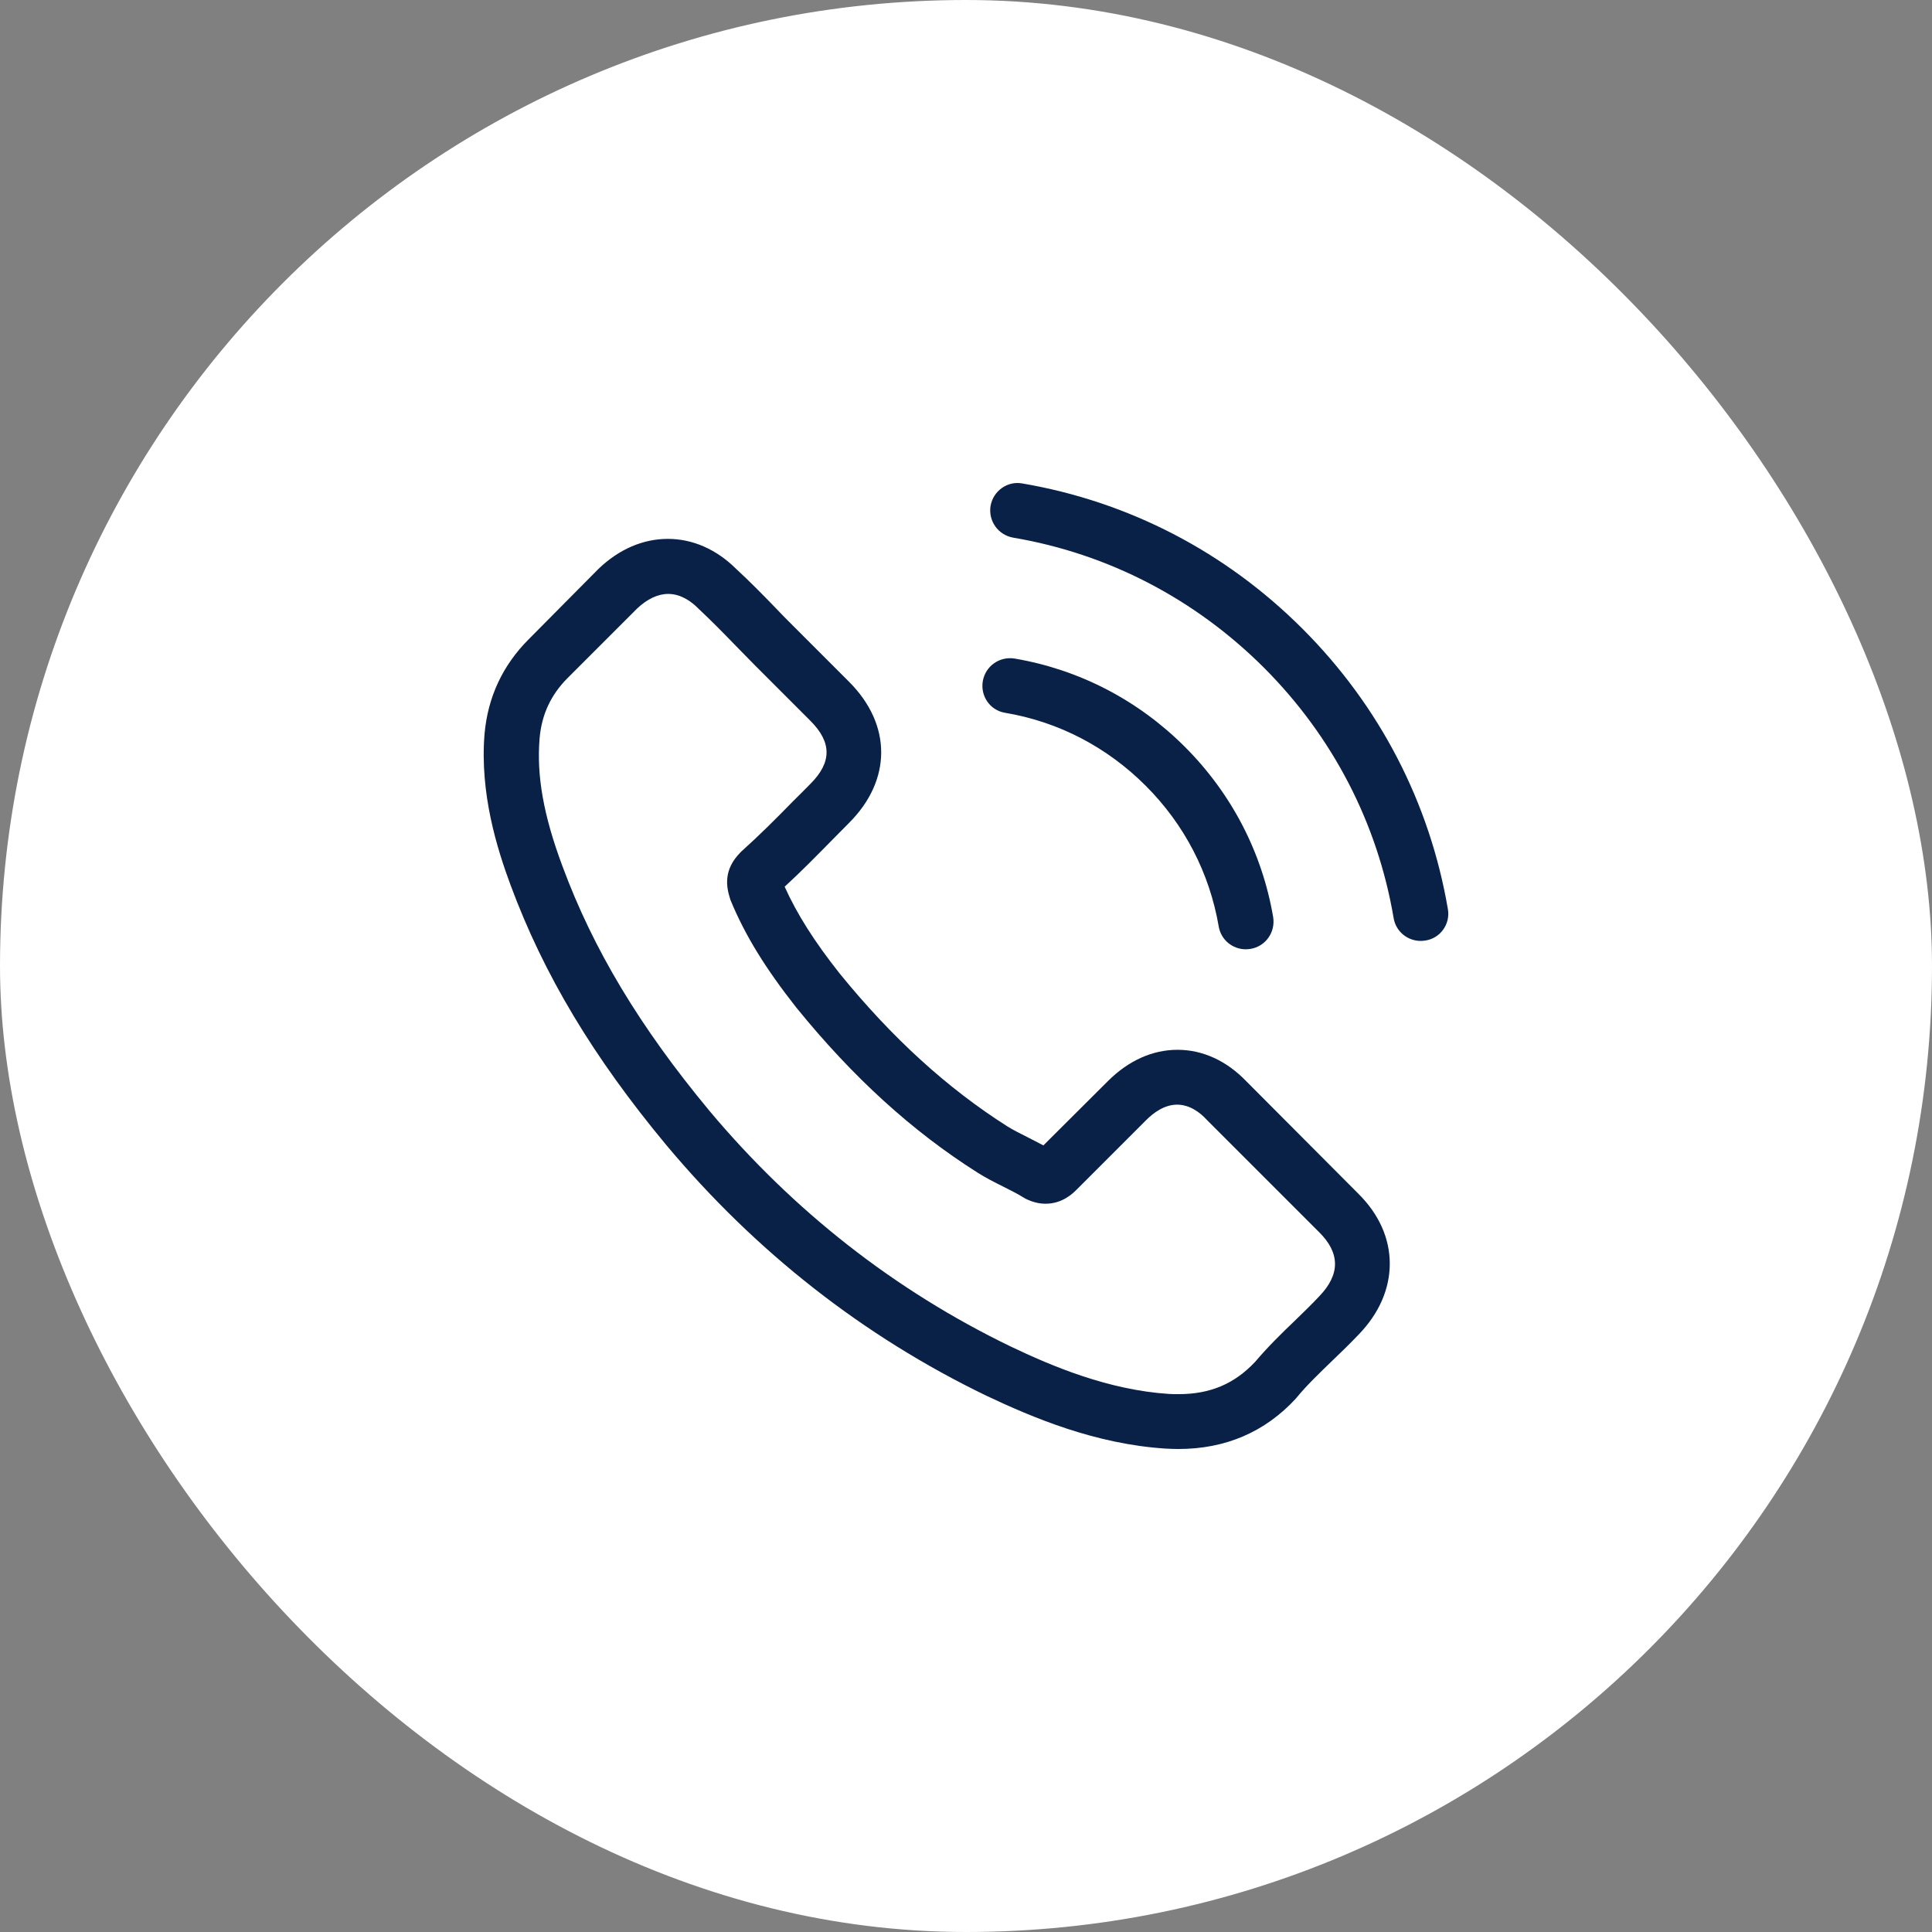
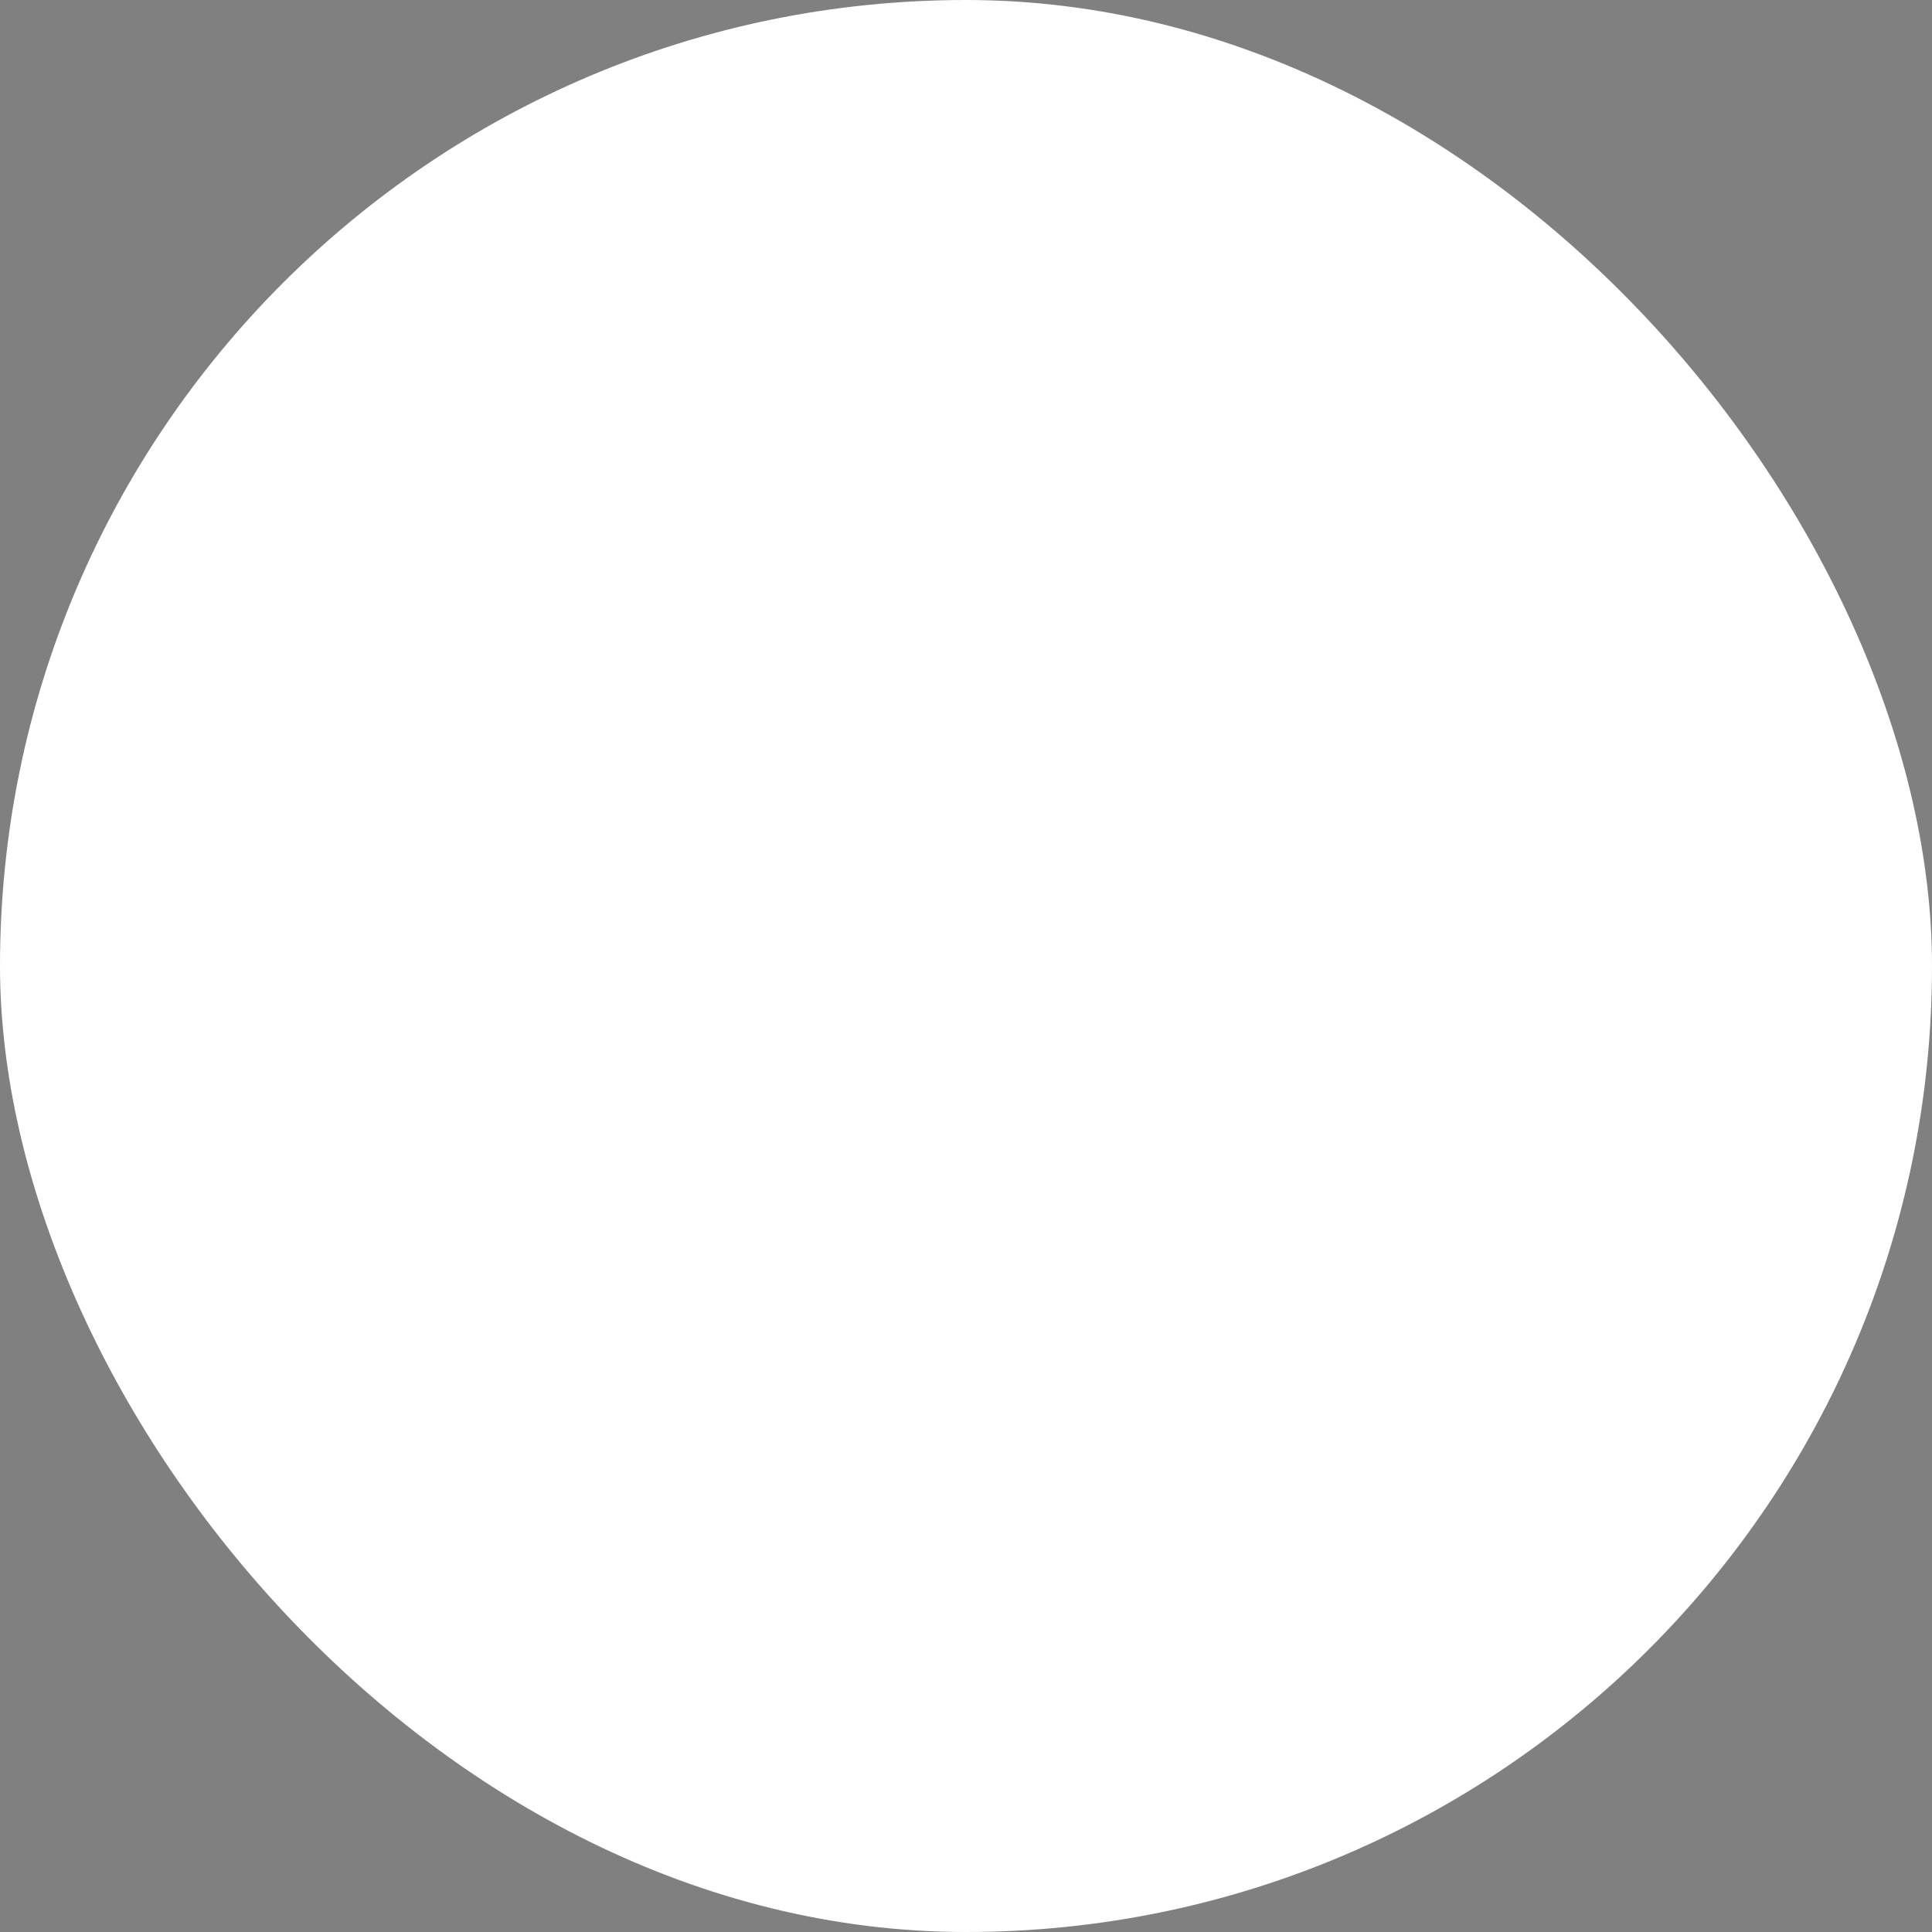
<svg xmlns="http://www.w3.org/2000/svg" width="128" height="128" viewBox="0 0 128 128" fill="none">
  <rect x="0" y="0" width="128" height="128" fill="#808080" stroke="none" />
  <rect width="128" height="128" rx="64" fill="white" />
  <g clip-path="url(#clip0_1101_89)">
-     <path d="M82.58 71.646C81.27 70.281 79.689 69.552 78.014 69.552C76.353 69.552 74.759 70.268 73.395 71.632L69.126 75.887C68.775 75.698 68.424 75.522 68.086 75.347C67.6 75.104 67.141 74.874 66.749 74.631C62.751 72.091 59.117 68.782 55.632 64.5C53.944 62.366 52.809 60.569 51.985 58.746C53.093 57.733 54.119 56.679 55.119 55.666C55.497 55.288 55.875 54.896 56.254 54.518C59.09 51.681 59.09 48.007 56.254 45.171L52.566 41.483C52.147 41.064 51.715 40.632 51.31 40.2C50.499 39.362 49.648 38.498 48.77 37.688C47.46 36.391 45.893 35.702 44.245 35.702C42.597 35.702 41.004 36.391 39.653 37.688L39.626 37.715L35.033 42.348C33.304 44.077 32.318 46.184 32.102 48.629C31.778 52.573 32.939 56.247 33.831 58.651C36.019 64.554 39.288 70.025 44.164 75.887C50.081 82.952 57.199 88.53 65.331 92.461C68.438 93.933 72.584 95.676 77.218 95.973C77.501 95.987 77.798 96 78.069 96C81.189 96 83.809 94.879 85.862 92.65C85.876 92.623 85.903 92.61 85.916 92.582C86.619 91.732 87.429 90.962 88.28 90.138C88.861 89.584 89.455 89.003 90.036 88.395C91.374 87.004 92.076 85.383 92.076 83.722C92.076 82.047 91.36 80.439 89.996 79.088L82.58 71.646ZM87.416 85.869C87.402 85.883 87.402 85.869 87.416 85.869C86.889 86.437 86.349 86.95 85.768 87.517C84.89 88.355 83.998 89.233 83.161 90.219C81.797 91.677 80.189 92.366 78.082 92.366C77.879 92.366 77.663 92.366 77.461 92.353C73.449 92.096 69.721 90.529 66.925 89.192C59.279 85.491 52.566 80.237 46.987 73.577C42.381 68.026 39.301 62.893 37.262 57.382C36.006 54.018 35.546 51.398 35.749 48.926C35.884 47.346 36.492 46.035 37.613 44.914L42.219 40.308C42.881 39.687 43.584 39.349 44.272 39.349C45.123 39.349 45.812 39.862 46.245 40.294L46.285 40.335C47.109 41.105 47.892 41.902 48.716 42.753C49.135 43.185 49.567 43.617 50 44.063L53.687 47.751C55.119 49.182 55.119 50.506 53.687 51.938C53.295 52.33 52.917 52.721 52.526 53.1C51.391 54.261 50.31 55.342 49.135 56.396C49.108 56.423 49.081 56.436 49.068 56.463C47.906 57.625 48.122 58.759 48.365 59.529L48.406 59.651C49.365 61.974 50.715 64.162 52.769 66.769L52.782 66.783C56.51 71.376 60.441 74.955 64.777 77.697C65.331 78.048 65.898 78.332 66.438 78.602C66.925 78.845 67.384 79.075 67.776 79.318C67.83 79.345 67.884 79.386 67.938 79.413C68.397 79.642 68.829 79.75 69.275 79.75C70.396 79.75 71.099 79.048 71.328 78.818L75.948 74.199C76.407 73.739 77.136 73.186 77.987 73.186C78.825 73.186 79.514 73.712 79.933 74.172L79.96 74.199L87.402 81.641C88.793 83.019 88.793 84.437 87.416 85.869ZM66.587 47.224C70.126 47.818 73.341 49.493 75.907 52.06C78.474 54.626 80.135 57.841 80.743 61.38C80.892 62.271 81.662 62.893 82.54 62.893C82.648 62.893 82.742 62.879 82.85 62.866C83.85 62.704 84.512 61.758 84.35 60.758C83.62 56.477 81.594 52.573 78.501 49.48C75.407 46.386 71.504 44.36 67.222 43.631C66.222 43.469 65.29 44.131 65.115 45.117C64.939 46.103 65.587 47.062 66.587 47.224ZM95.926 60.232C94.723 53.181 91.4 46.765 86.295 41.659C81.189 36.553 74.773 33.23 67.722 32.028C66.736 31.852 65.803 32.528 65.628 33.514C65.466 34.513 66.128 35.445 67.127 35.621C73.422 36.688 79.163 39.673 83.728 44.225C88.294 48.791 91.265 54.532 92.332 60.826C92.481 61.718 93.251 62.339 94.129 62.339C94.237 62.339 94.332 62.325 94.44 62.312C95.426 62.163 96.101 61.218 95.926 60.232Z" fill="#0A2147" />
-   </g>
+     </g>
  <defs>
    <clipPath id="clip0_1101_89">
-       <rect width="64" height="64" fill="white" transform="translate(32 32)" />
-     </clipPath>
+       </clipPath>
  </defs>
</svg>